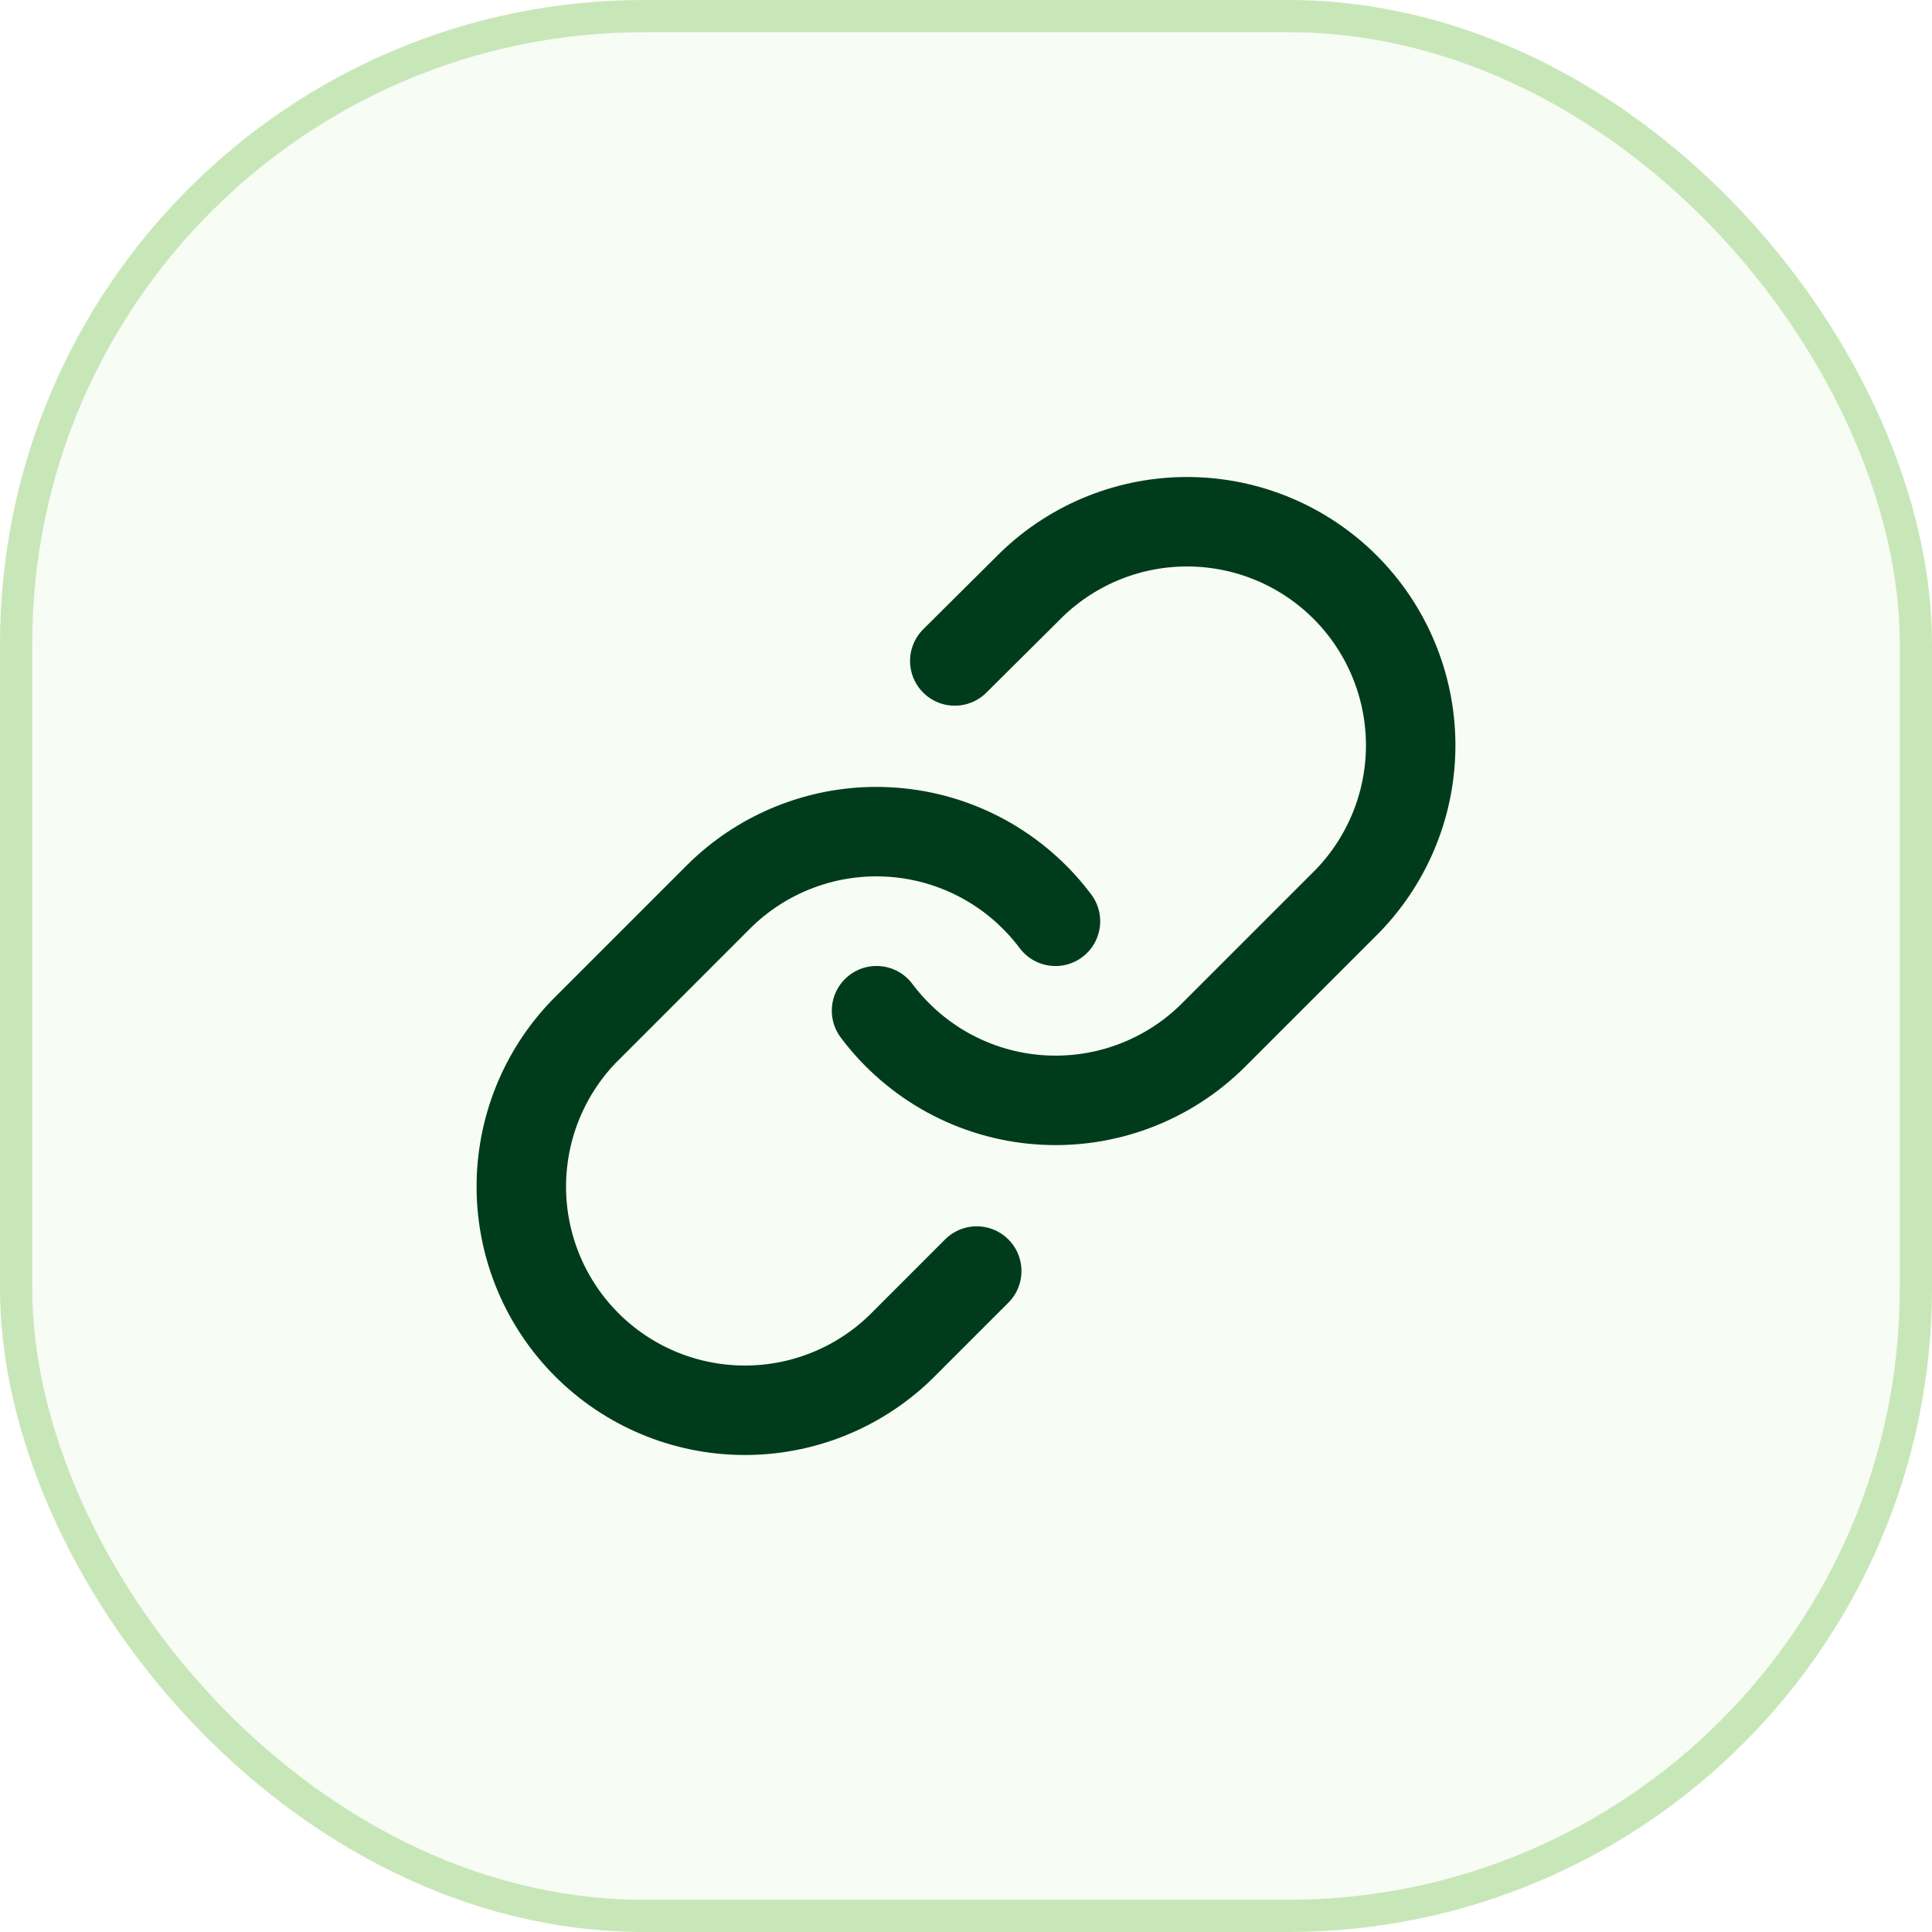
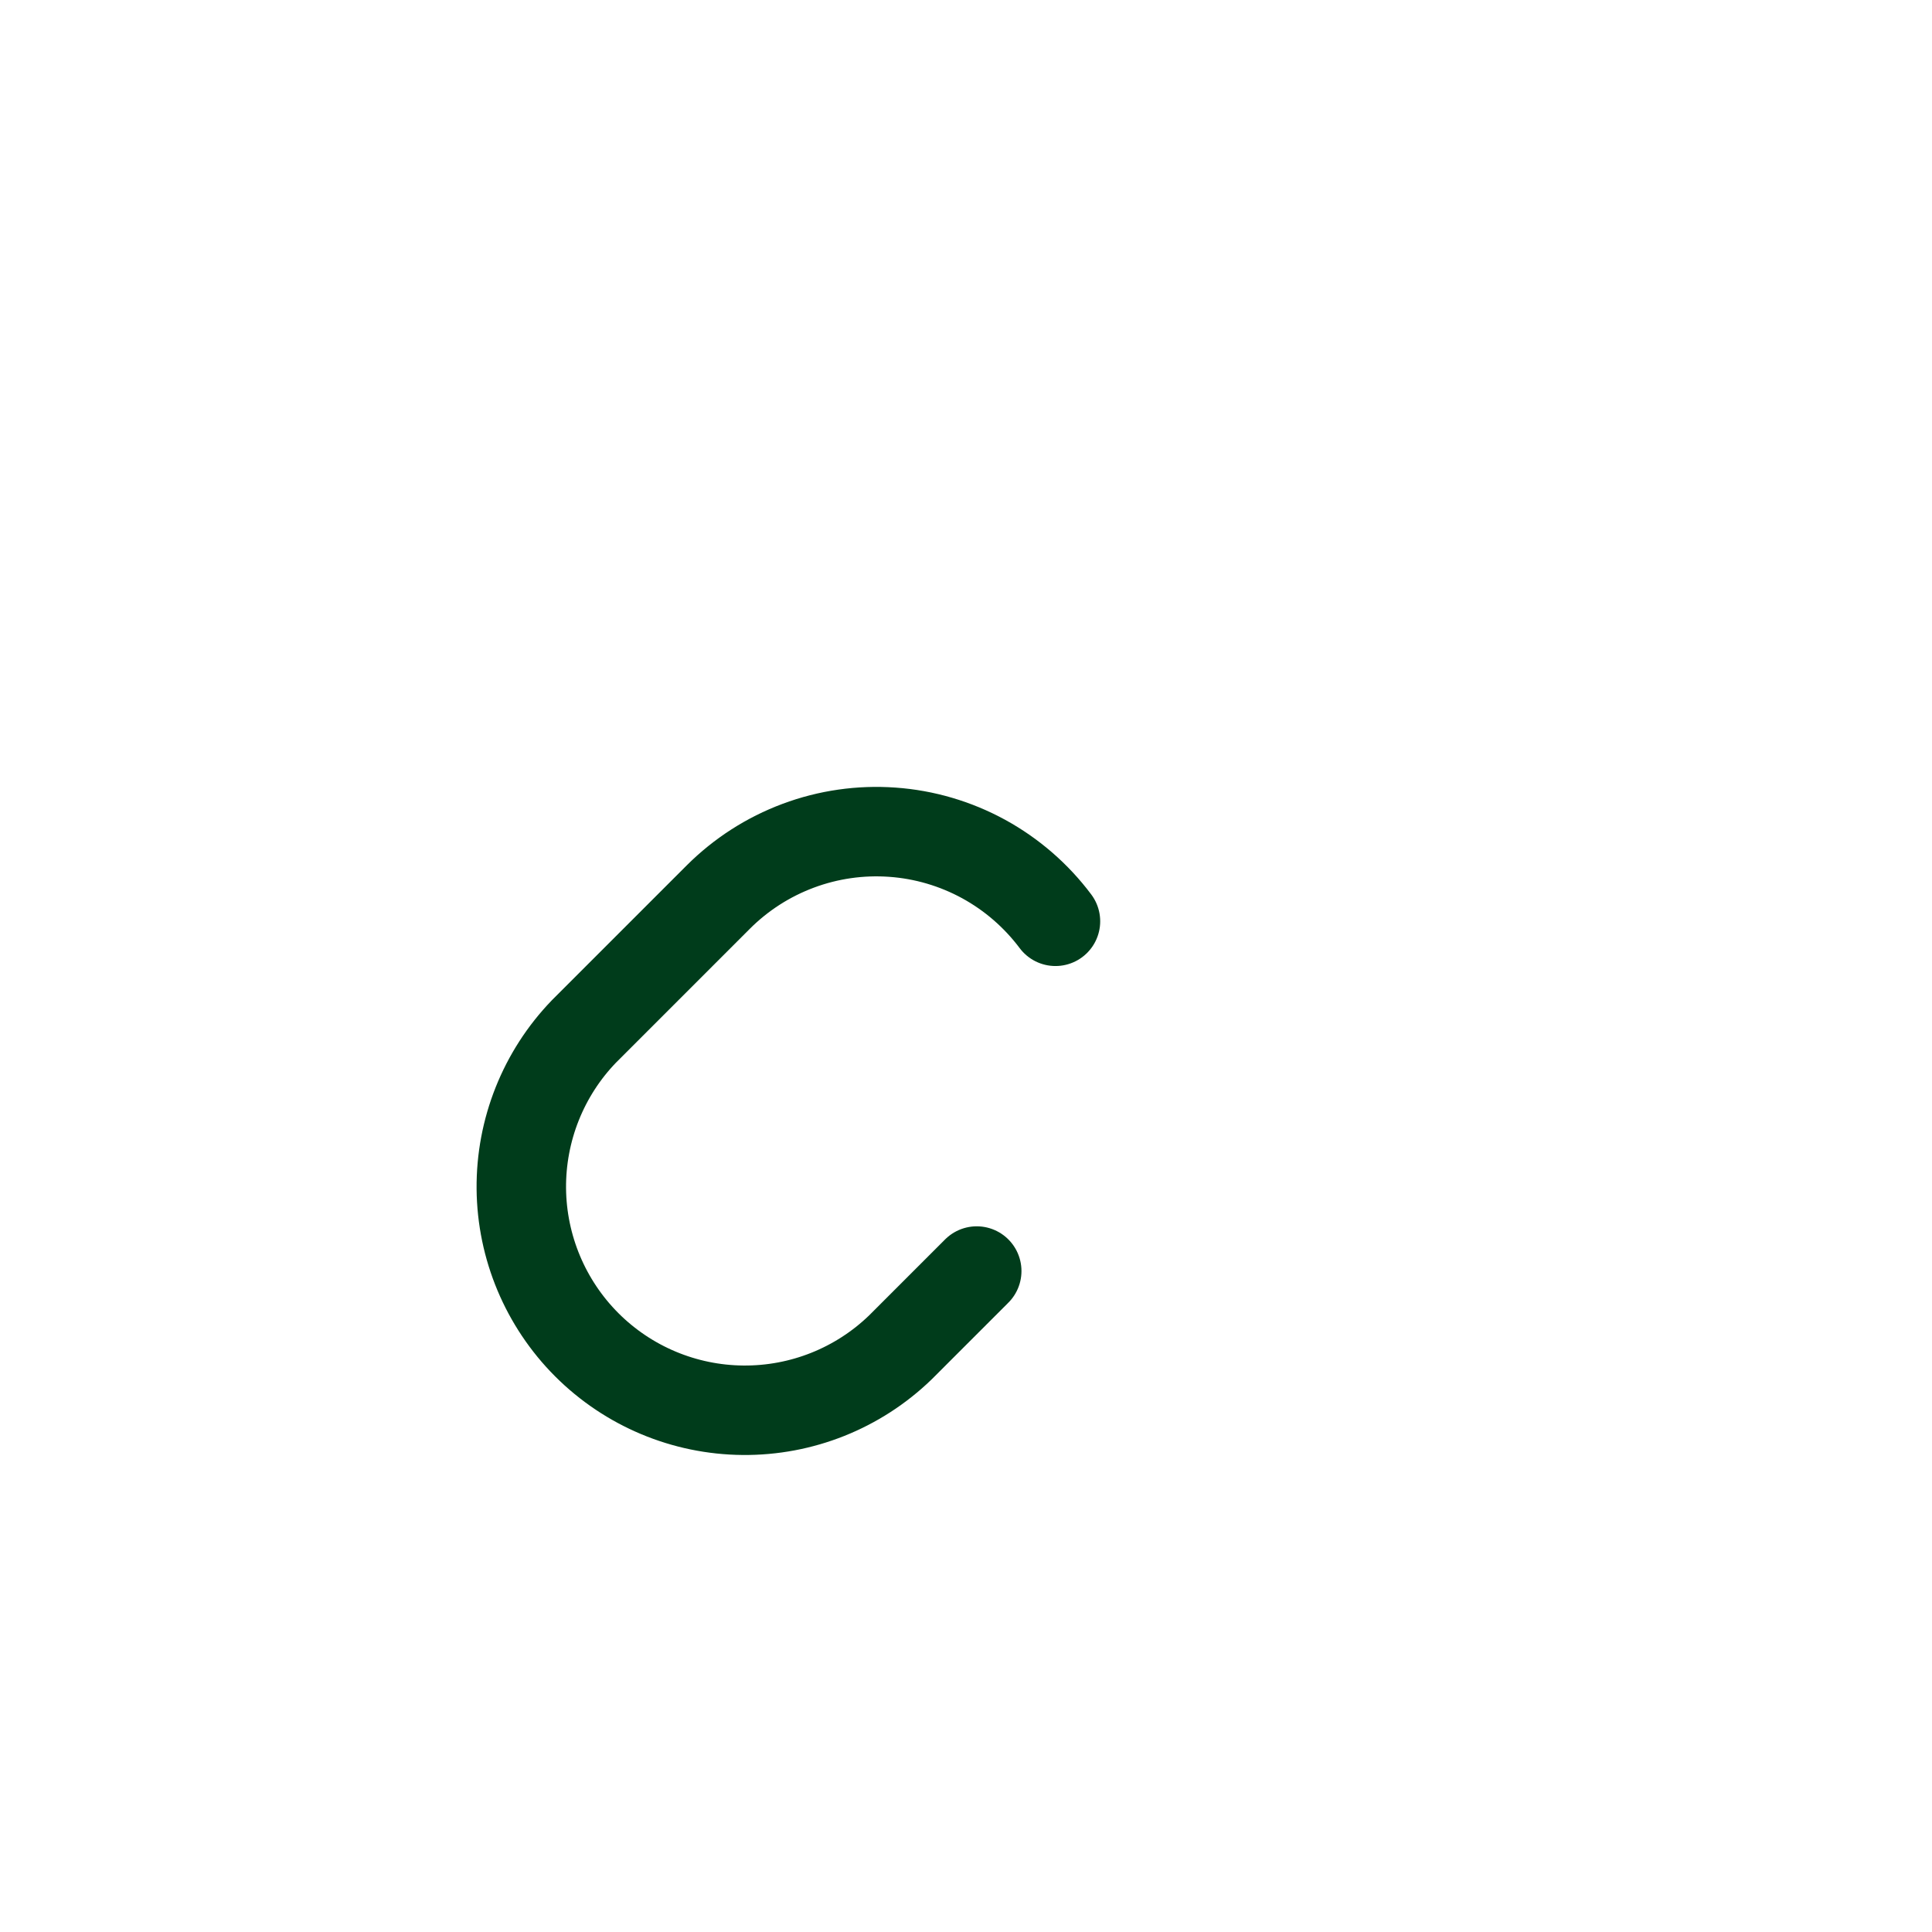
<svg xmlns="http://www.w3.org/2000/svg" width="36" height="36" viewBox="0 0 36 36" fill="none">
-   <rect x="0.3" y="0.3" width="35.4" height="35.4" rx="11.7" fill="#C8E7B8" fill-opacity="0.16" />
-   <rect x="0.3" y="0.3" width="35.4" height="35.4" rx="11.7" stroke="#C8E7B8" stroke-width="0.6" />
-   <path d="M16.333 18.833C16.691 19.311 17.148 19.707 17.672 19.994C18.196 20.28 18.776 20.451 19.372 20.493C19.968 20.536 20.566 20.45 21.126 20.241C21.686 20.032 22.194 19.706 22.616 19.283L25.116 16.783C25.875 15.997 26.295 14.945 26.286 13.852C26.276 12.76 25.838 11.715 25.066 10.942C24.293 10.169 23.248 9.731 22.155 9.722C21.063 9.712 20.011 10.132 19.225 10.891L17.791 12.316" stroke="#003C1B" stroke-width="1.667" stroke-linecap="round" stroke-linejoin="round" />
  <path d="M19.667 17.167C19.309 16.689 18.852 16.293 18.328 16.006C17.804 15.72 17.224 15.549 16.628 15.507C16.032 15.464 15.434 15.55 14.874 15.759C14.314 15.968 13.806 16.294 13.383 16.717L10.883 19.217C10.124 20.003 9.705 21.055 9.714 22.148C9.724 23.24 10.162 24.285 10.934 25.058C11.707 25.831 12.752 26.269 13.844 26.278C14.937 26.288 15.989 25.868 16.775 25.109L18.2 23.684" stroke="#003C1B" stroke-width="1.667" stroke-linecap="round" stroke-linejoin="round" />
</svg>